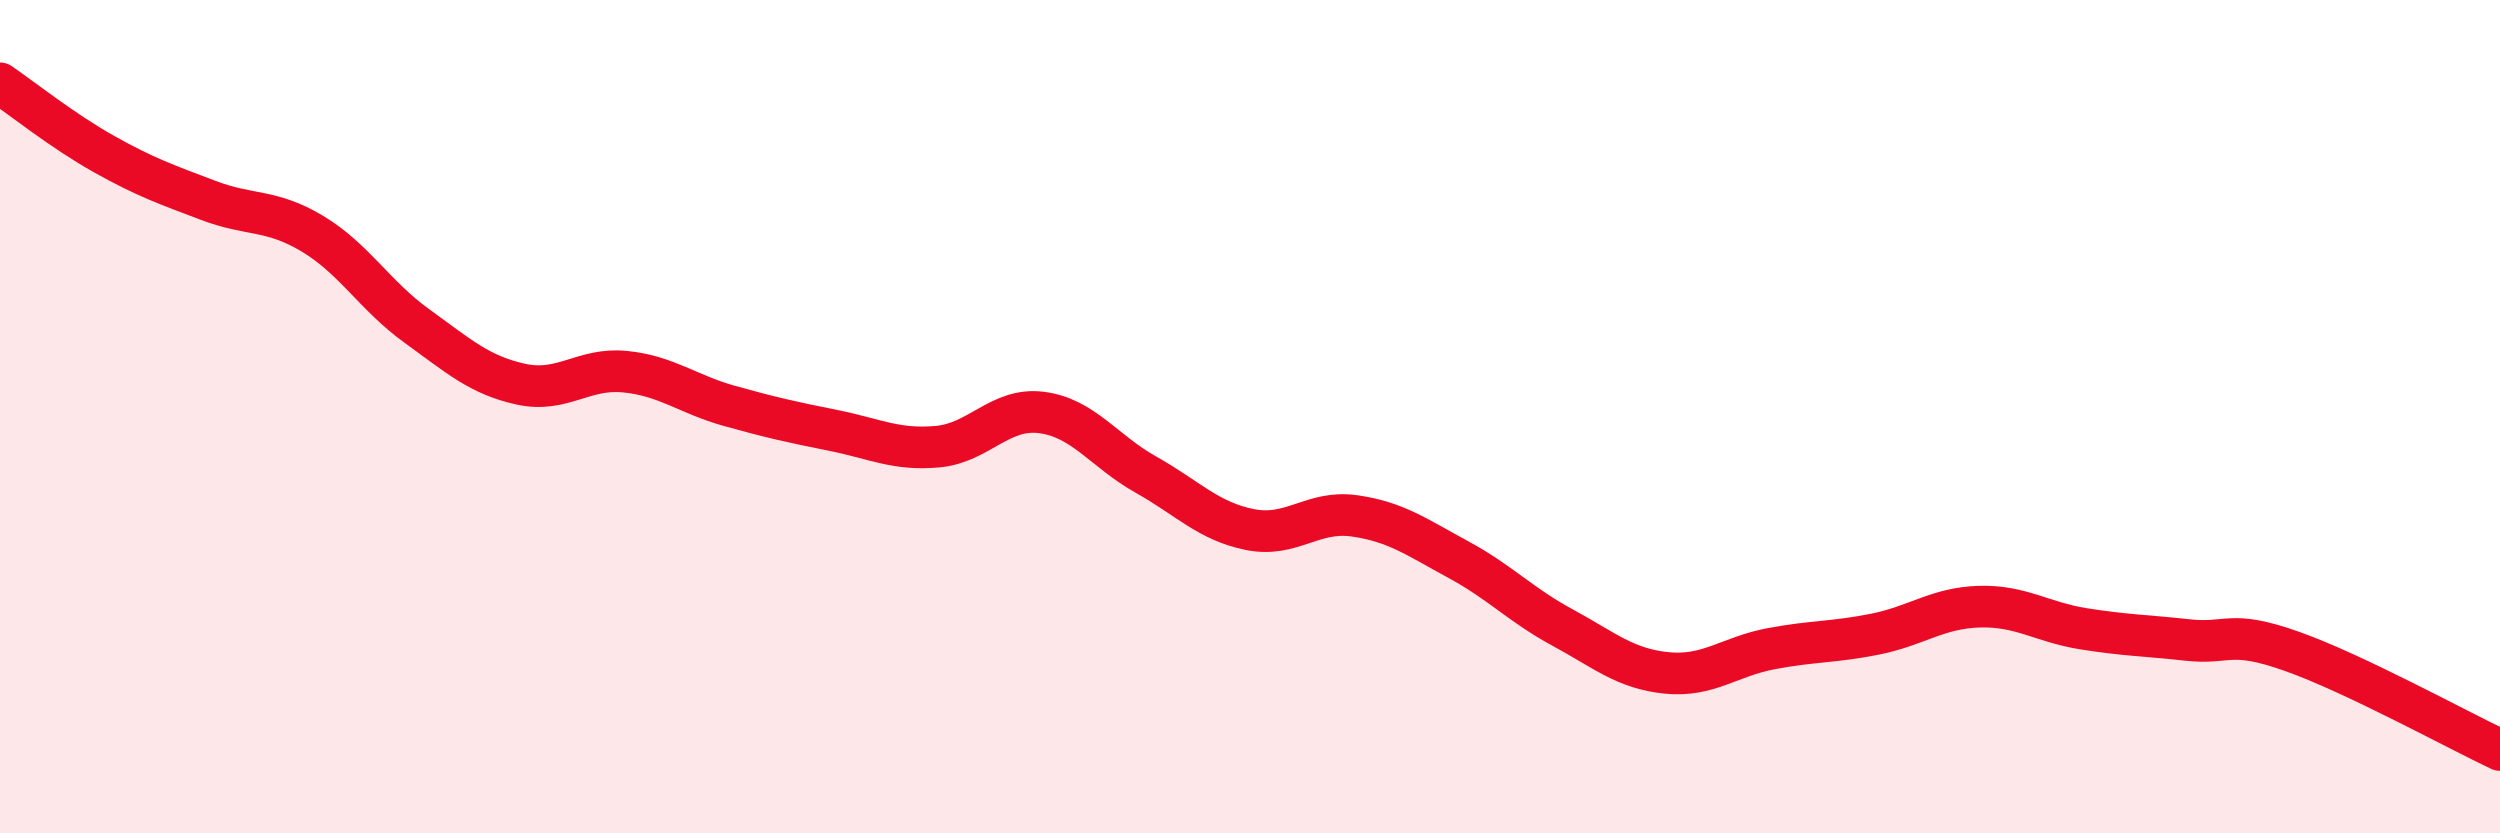
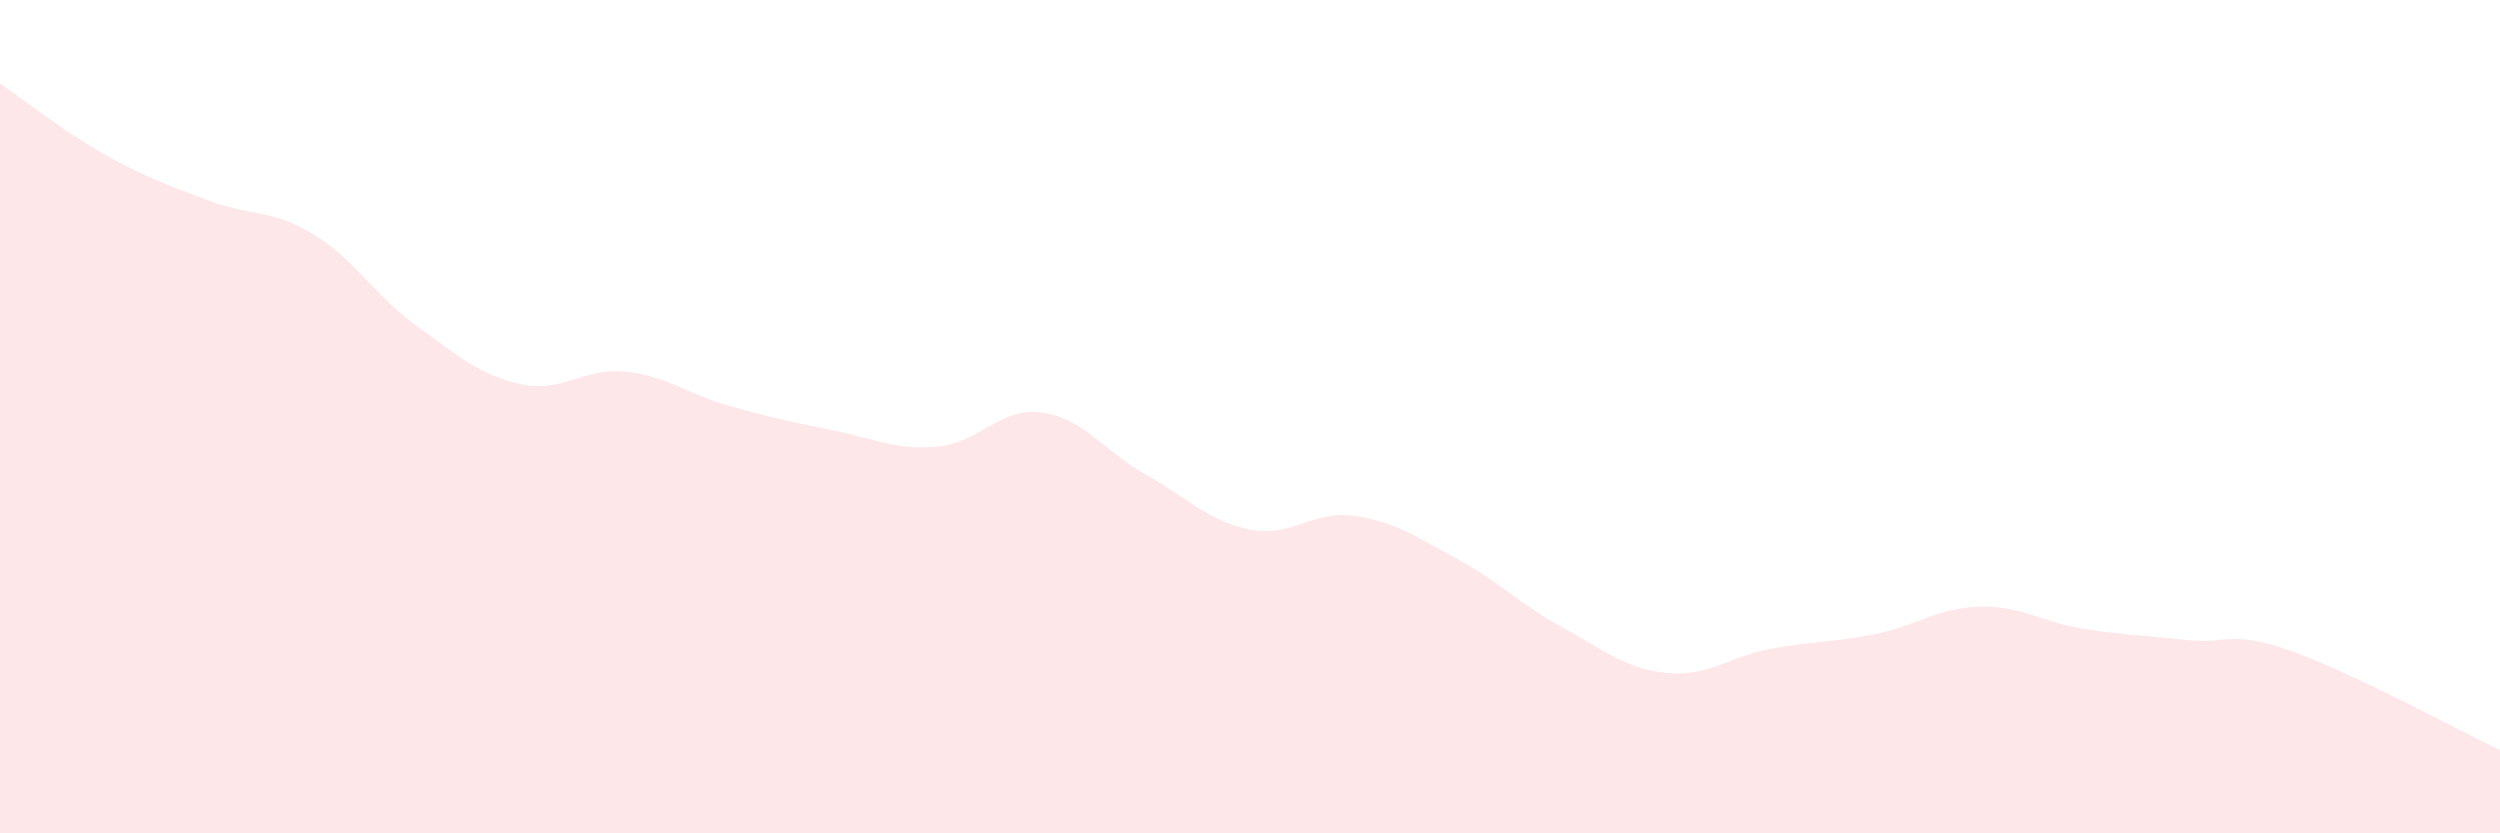
<svg xmlns="http://www.w3.org/2000/svg" width="60" height="20" viewBox="0 0 60 20">
  <path d="M 0,2 C 0.5,2.34 1.5,3.14 2.5,3.7 C 3.5,4.26 4,4.43 5,4.81 C 6,5.19 6.5,5.01 7.5,5.61 C 8.5,6.21 9,7.1 10,7.82 C 11,8.54 11.5,9 12.5,9.22 C 13.5,9.44 14,8.82 15,8.92 C 16,9.02 16.5,9.46 17.5,9.74 C 18.5,10.02 19,10.13 20,10.33 C 21,10.53 21.5,10.81 22.5,10.72 C 23.5,10.63 24,9.77 25,9.9 C 26,10.03 26.5,10.83 27.5,11.39 C 28.5,11.95 29,12.51 30,12.71 C 31,12.91 31.5,12.24 32.5,12.38 C 33.5,12.52 34,12.89 35,13.43 C 36,13.97 36.5,14.52 37.5,15.06 C 38.5,15.6 39,16.05 40,16.15 C 41,16.25 41.5,15.76 42.5,15.57 C 43.5,15.38 44,15.42 45,15.22 C 46,15.02 46.5,14.59 47.5,14.56 C 48.5,14.53 49,14.93 50,15.09 C 51,15.25 51.5,15.25 52.5,15.36 C 53.5,15.47 53.5,15.1 55,15.63 C 56.5,16.16 59,17.53 60,18L60 20L0 20Z" fill="#EB0A25" opacity="0.1" stroke-linecap="round" stroke-linejoin="round" />
-   <path d="M 0,2 C 0.5,2.34 1.5,3.14 2.5,3.7 C 3.5,4.26 4,4.43 5,4.81 C 6,5.19 6.5,5.01 7.5,5.61 C 8.5,6.21 9,7.1 10,7.82 C 11,8.54 11.5,9 12.5,9.22 C 13.5,9.44 14,8.82 15,8.92 C 16,9.02 16.5,9.46 17.5,9.74 C 18.5,10.02 19,10.13 20,10.33 C 21,10.53 21.5,10.81 22.5,10.72 C 23.5,10.63 24,9.77 25,9.9 C 26,10.03 26.5,10.83 27.5,11.39 C 28.5,11.95 29,12.51 30,12.71 C 31,12.91 31.5,12.24 32.5,12.38 C 33.5,12.52 34,12.89 35,13.43 C 36,13.97 36.5,14.52 37.5,15.06 C 38.5,15.6 39,16.05 40,16.15 C 41,16.25 41.5,15.76 42.5,15.57 C 43.5,15.38 44,15.42 45,15.22 C 46,15.02 46.5,14.59 47.5,14.56 C 48.5,14.53 49,14.93 50,15.09 C 51,15.25 51.5,15.25 52.5,15.36 C 53.5,15.47 53.5,15.1 55,15.63 C 56.5,16.16 59,17.53 60,18" stroke="#EB0A25" stroke-width="1" fill="none" stroke-linecap="round" stroke-linejoin="round" />
</svg>